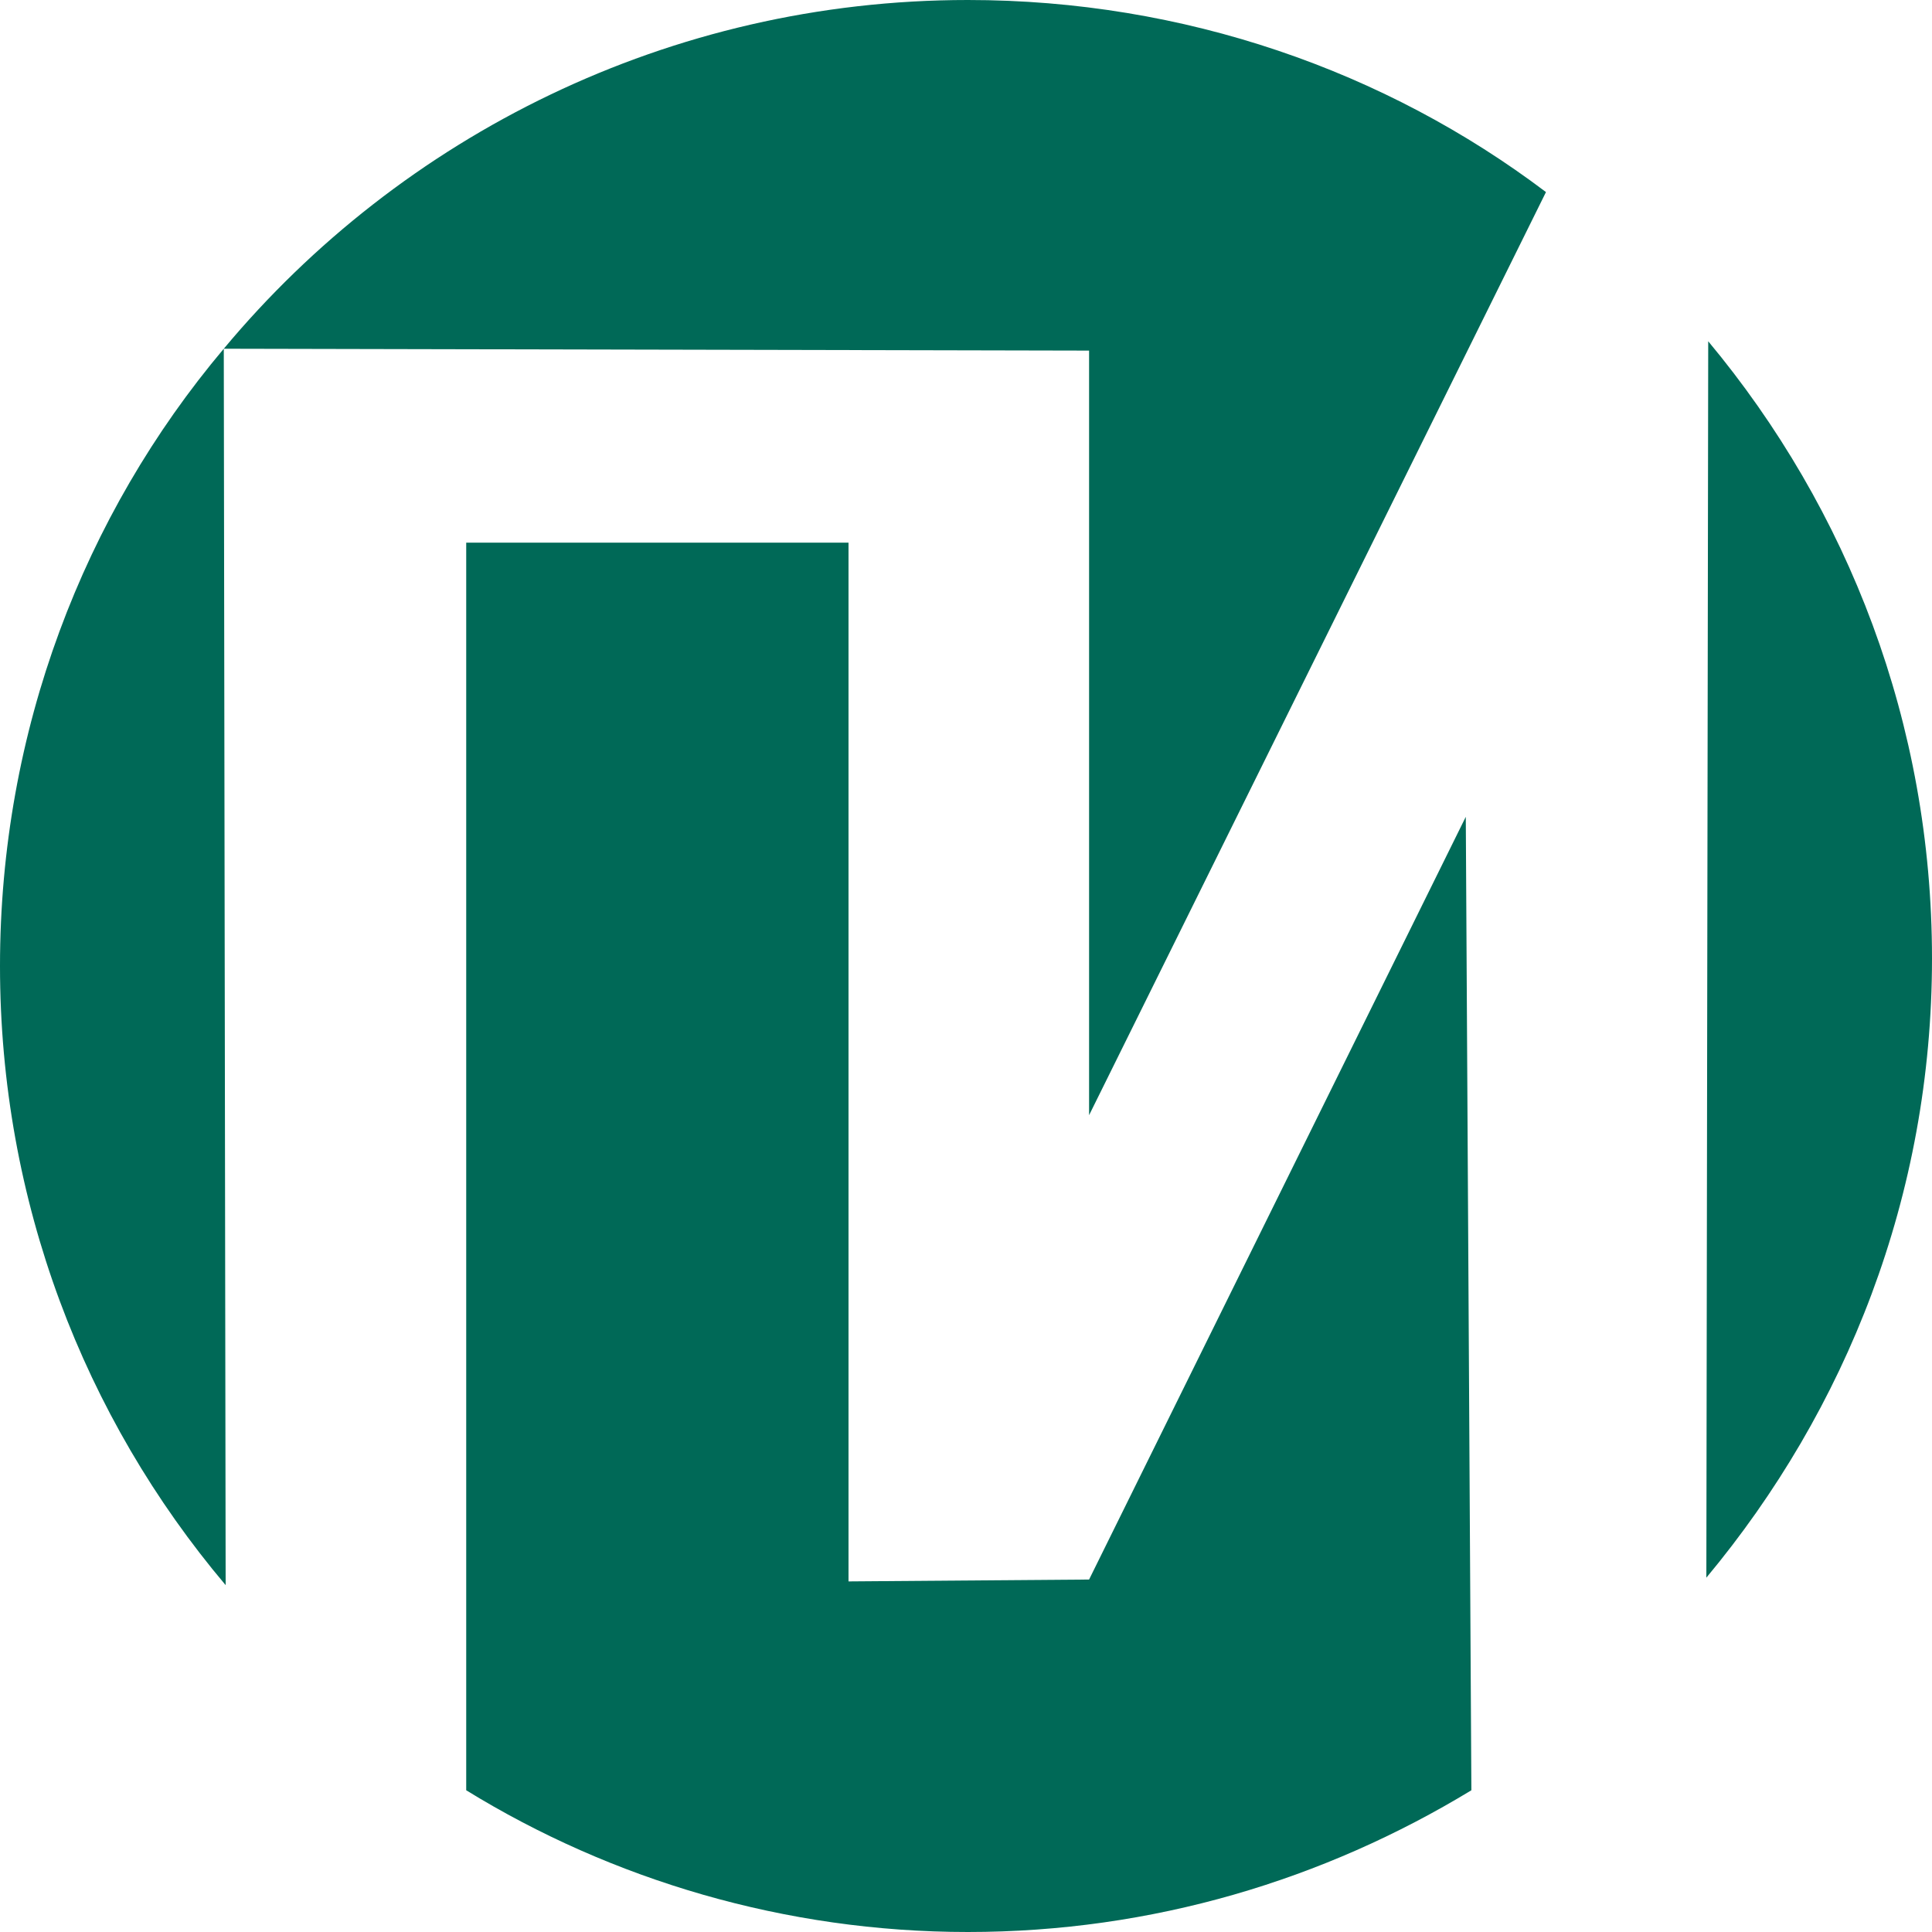
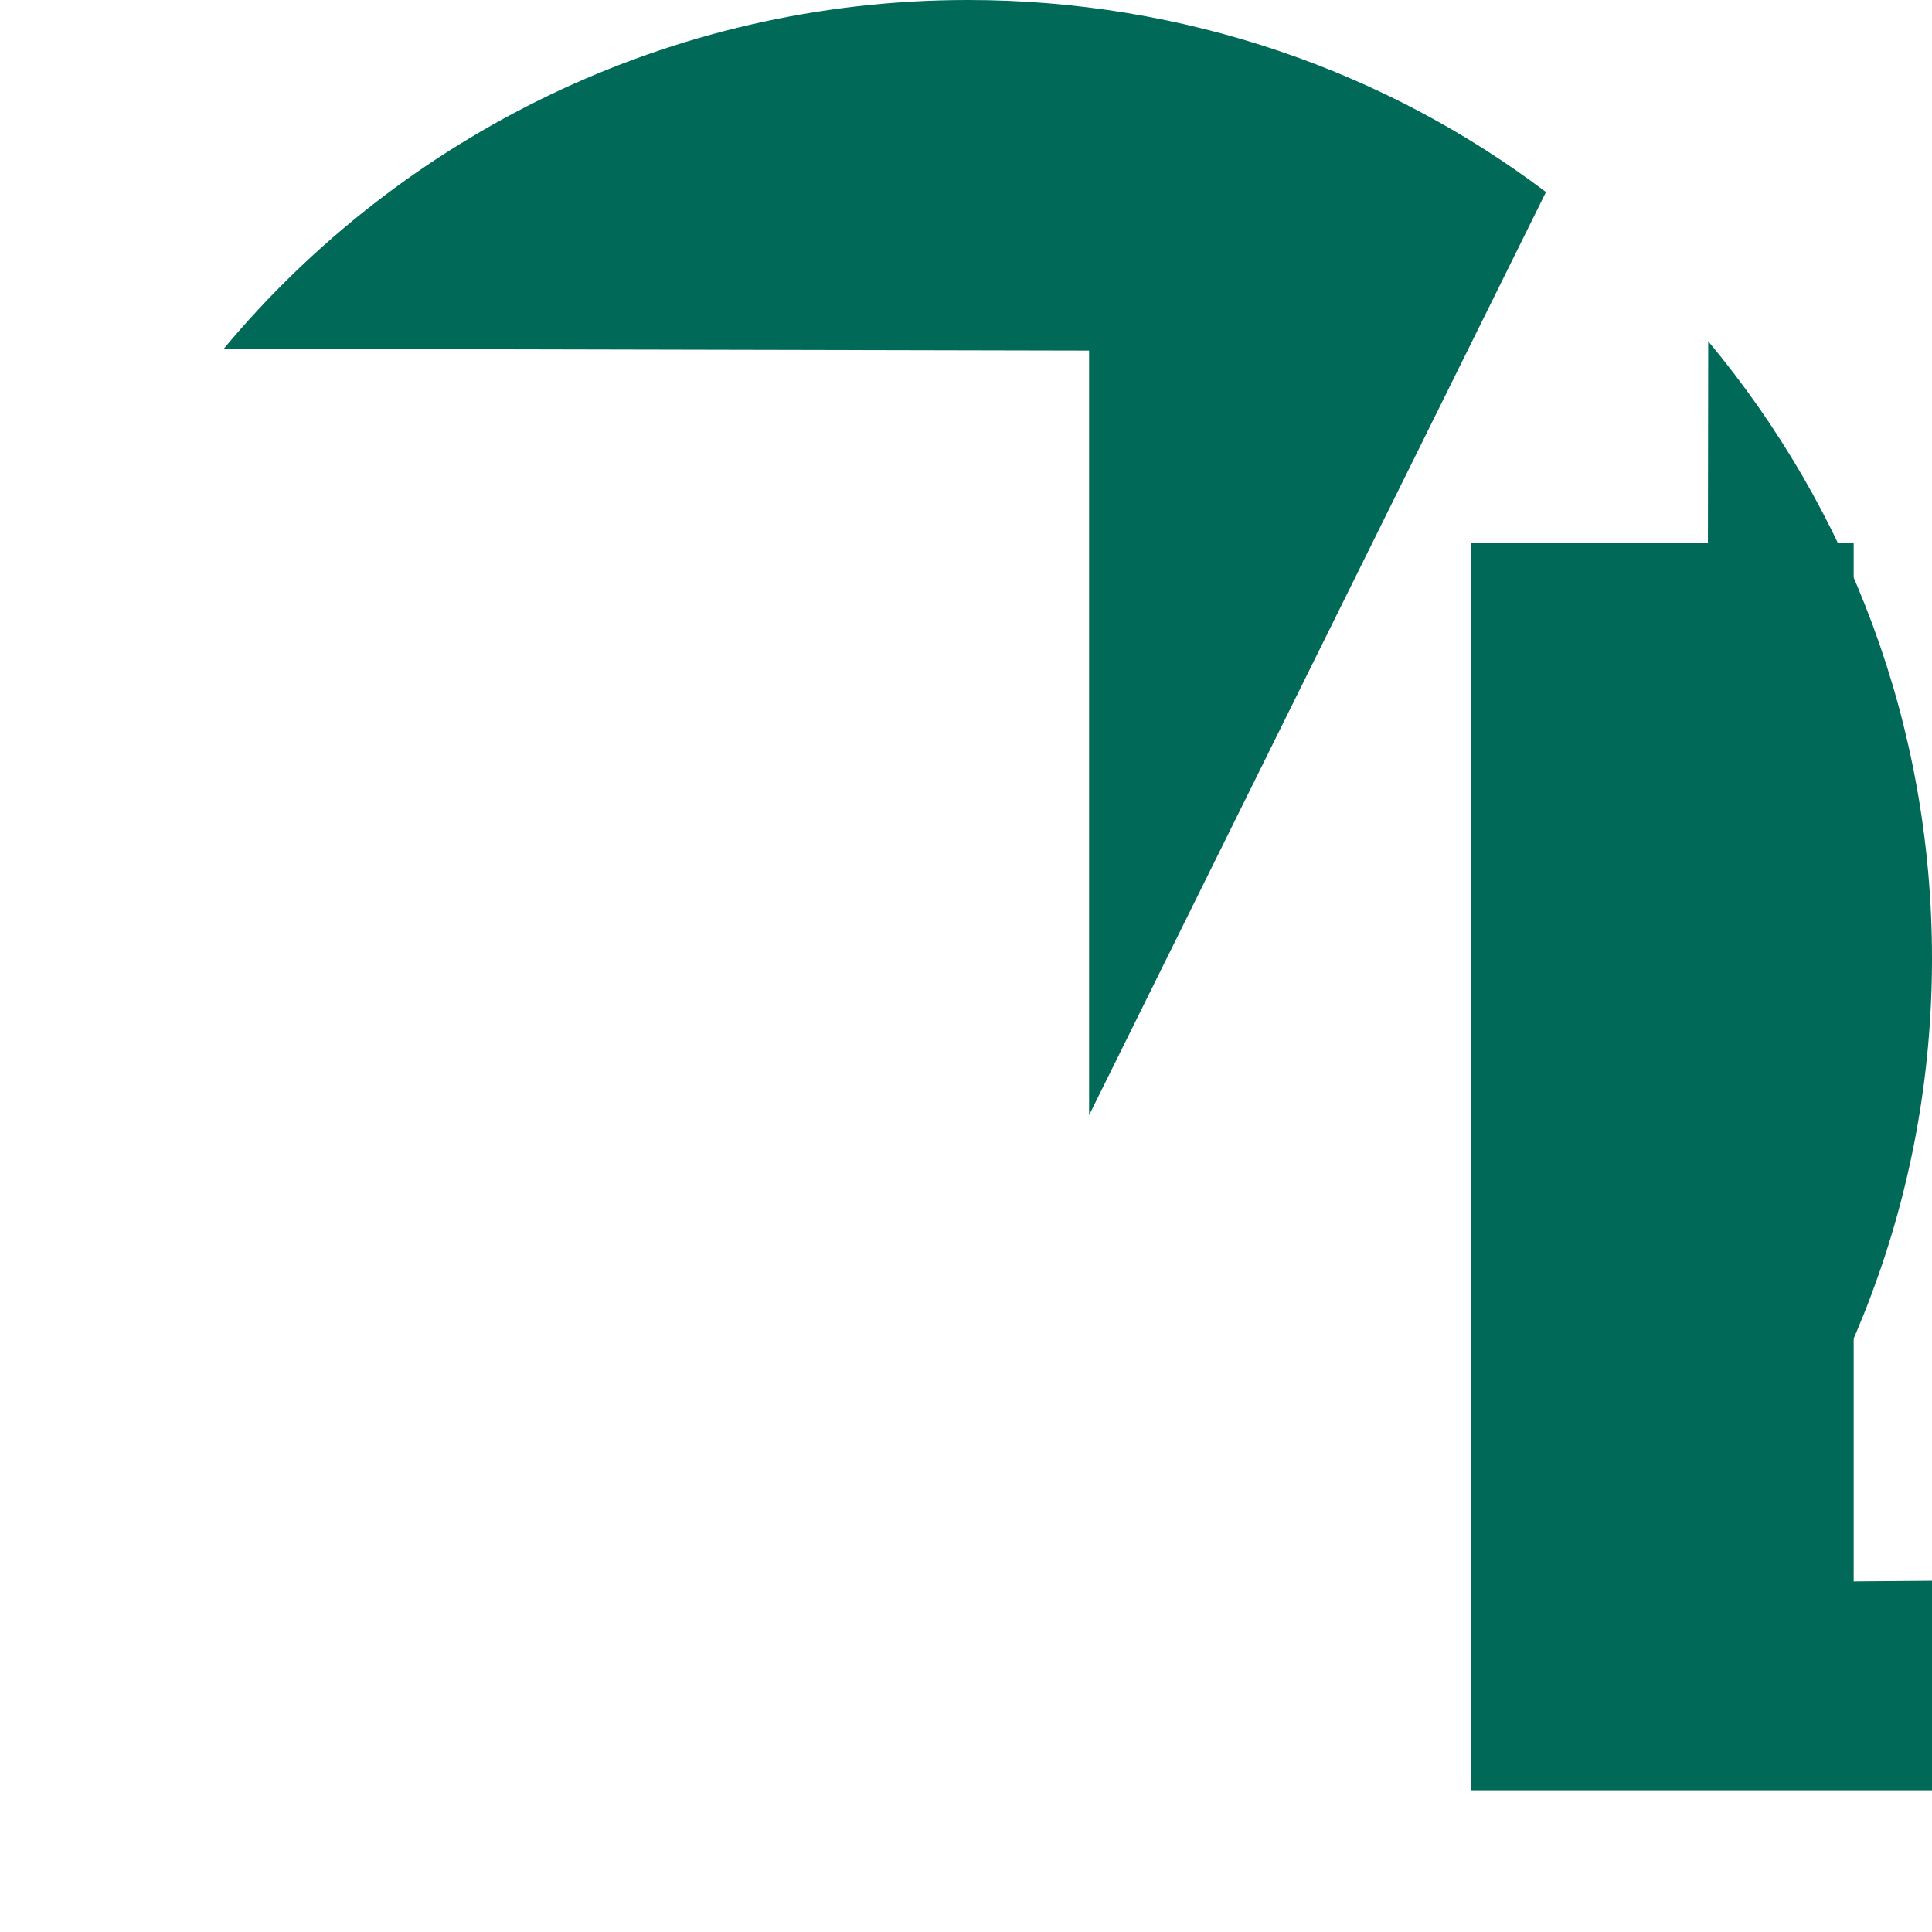
<svg xmlns="http://www.w3.org/2000/svg" xml:space="preserve" width="120px" height="120px" version="1.1" style="shape-rendering:geometricPrecision; text-rendering:geometricPrecision; image-rendering:optimizeQuality; fill-rule:evenodd; clip-rule:evenodd" viewBox="0 0 10.36 10.36">
  <defs>
    <style type="text/css">
   
    .fil0 {fill:#006957}
   
  </style>
  </defs>
  <g id="x0020_1">
-     <path class="fil0" d="M1.21 8.5c-0.76,-0.9 -1.21,-2.06 -1.21,-3.32 0,-1.26 0.45,-2.42 1.2,-3.31l0.01 6.63z" />
    <path class="fil0" d="M5.19 0c1.16,0 2.24,0.38 3.1,1.03l-2.45 4.95 0 -4.1 -4.64 -0.01c0.95,-1.14 2.39,-1.87 3.99,-1.87l0 0z" />
    <path class="fil0" d="M9.15 8.46c0.75,-0.9 1.21,-2.05 1.21,-3.32 0,-1.26 -0.45,-2.41 -1.2,-3.31l-0.01 6.63 0 0z" />
-     <path class="fil0" d="M7.89 9.6c-0.79,0.48 -1.71,0.76 -2.7,0.76 -0.98,0 -1.91,-0.28 -2.69,-0.76l0 -6.69 2.05 0 0 5.57 1.29 -0.01 2.02 -4.09 0.03 5.22 0 0z" />
+     <path class="fil0" d="M7.89 9.6l0 -6.69 2.05 0 0 5.57 1.29 -0.01 2.02 -4.09 0.03 5.22 0 0z" />
  </g>
</svg>